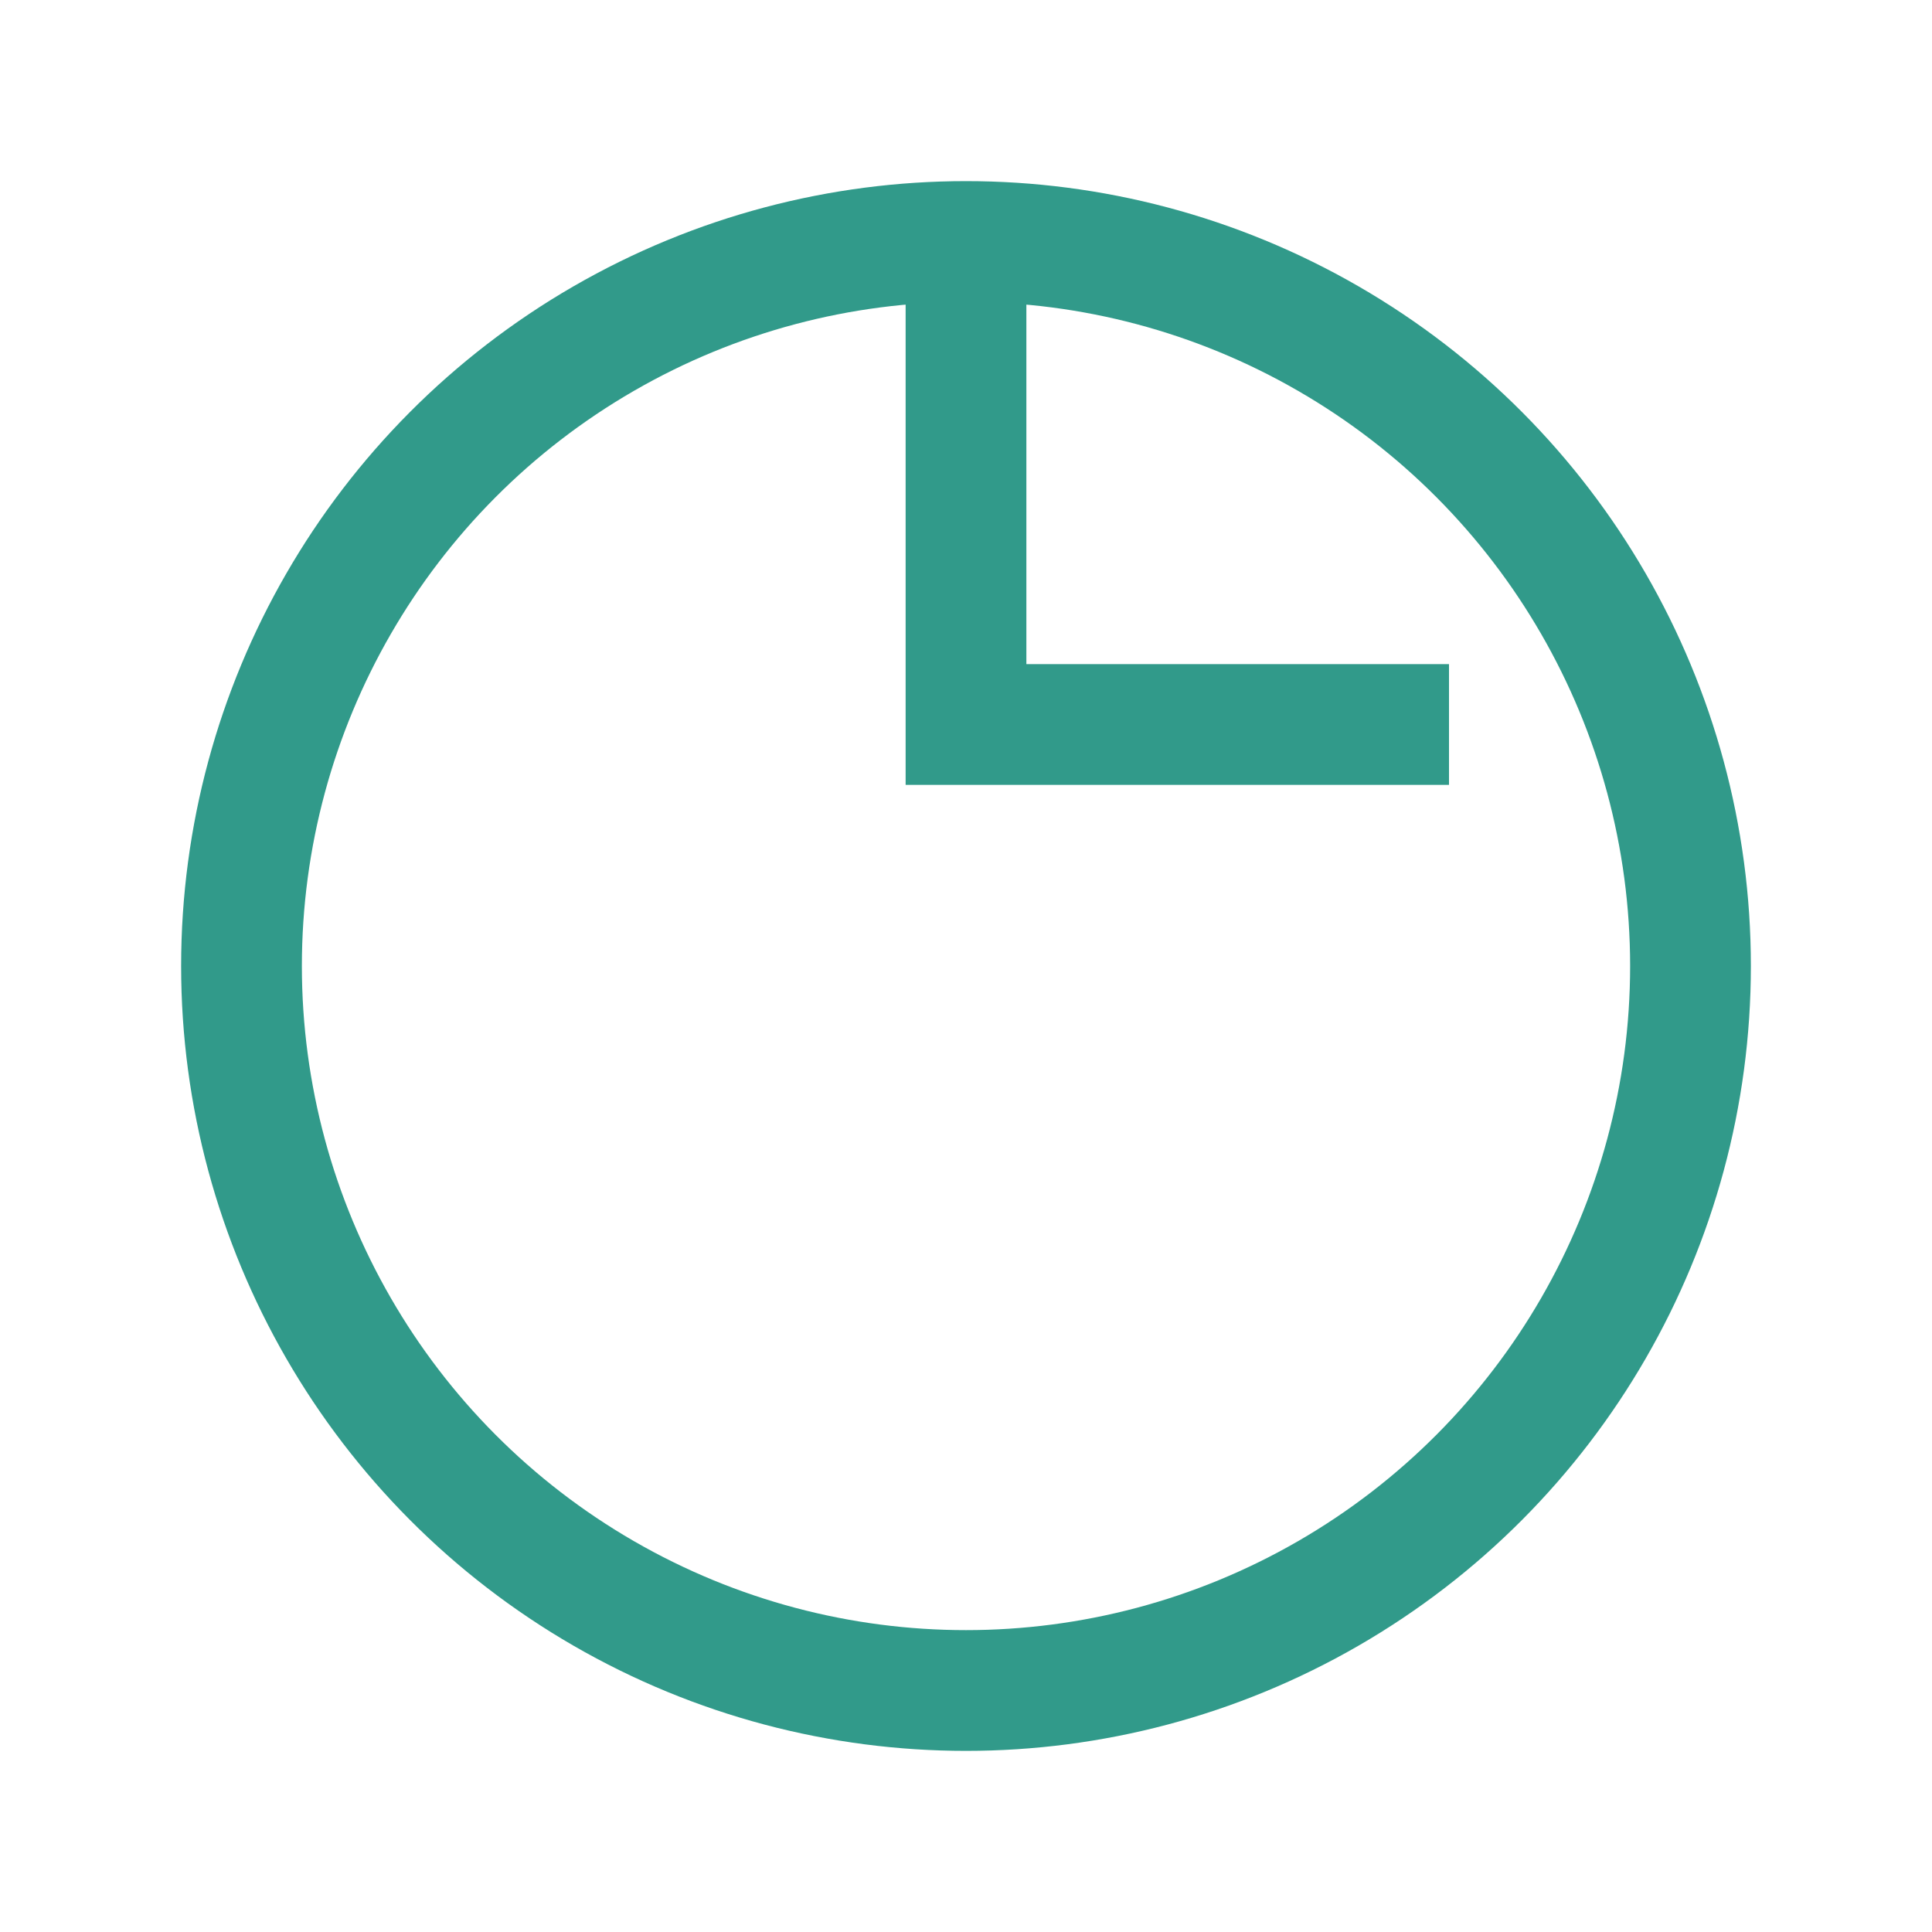
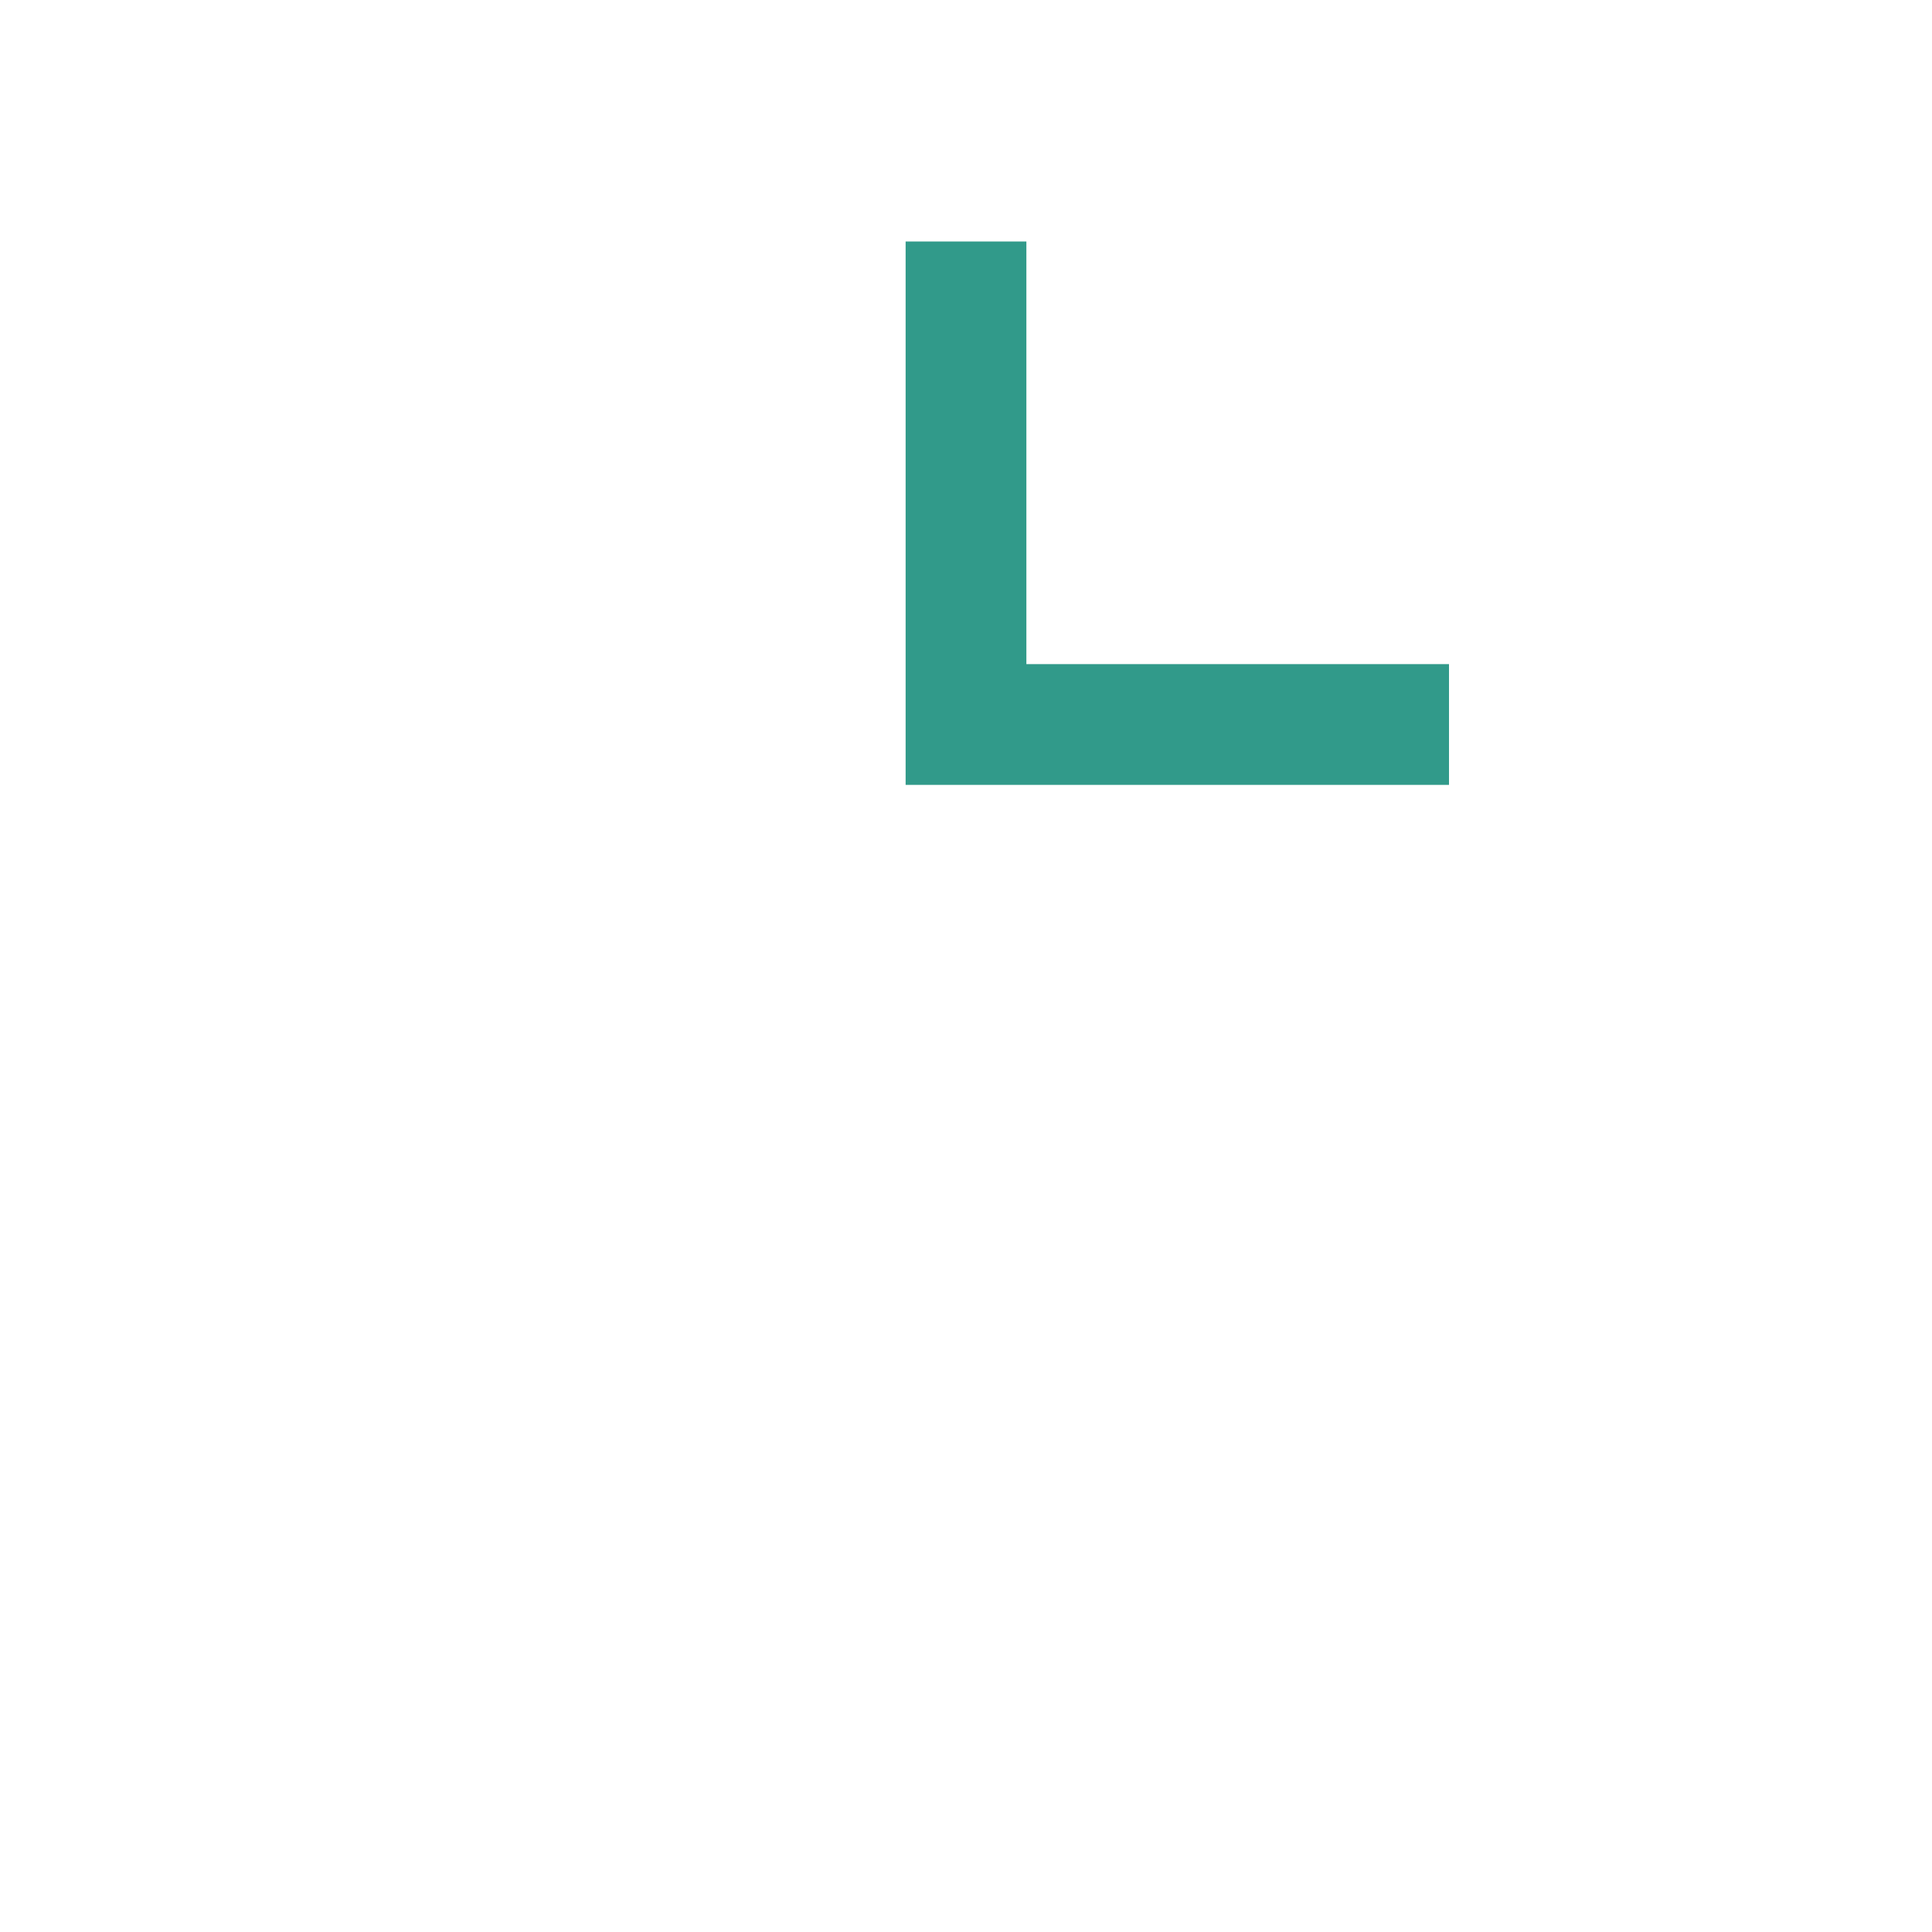
<svg xmlns="http://www.w3.org/2000/svg" width="32" height="32" viewBox="0 0 32 32">
  <g stroke="#319A8A" stroke-width="2" fill="none">
-     <circle cx="16" cy="16" r="12" />
    <path d="M16 4v8h8" />
  </g>
</svg>